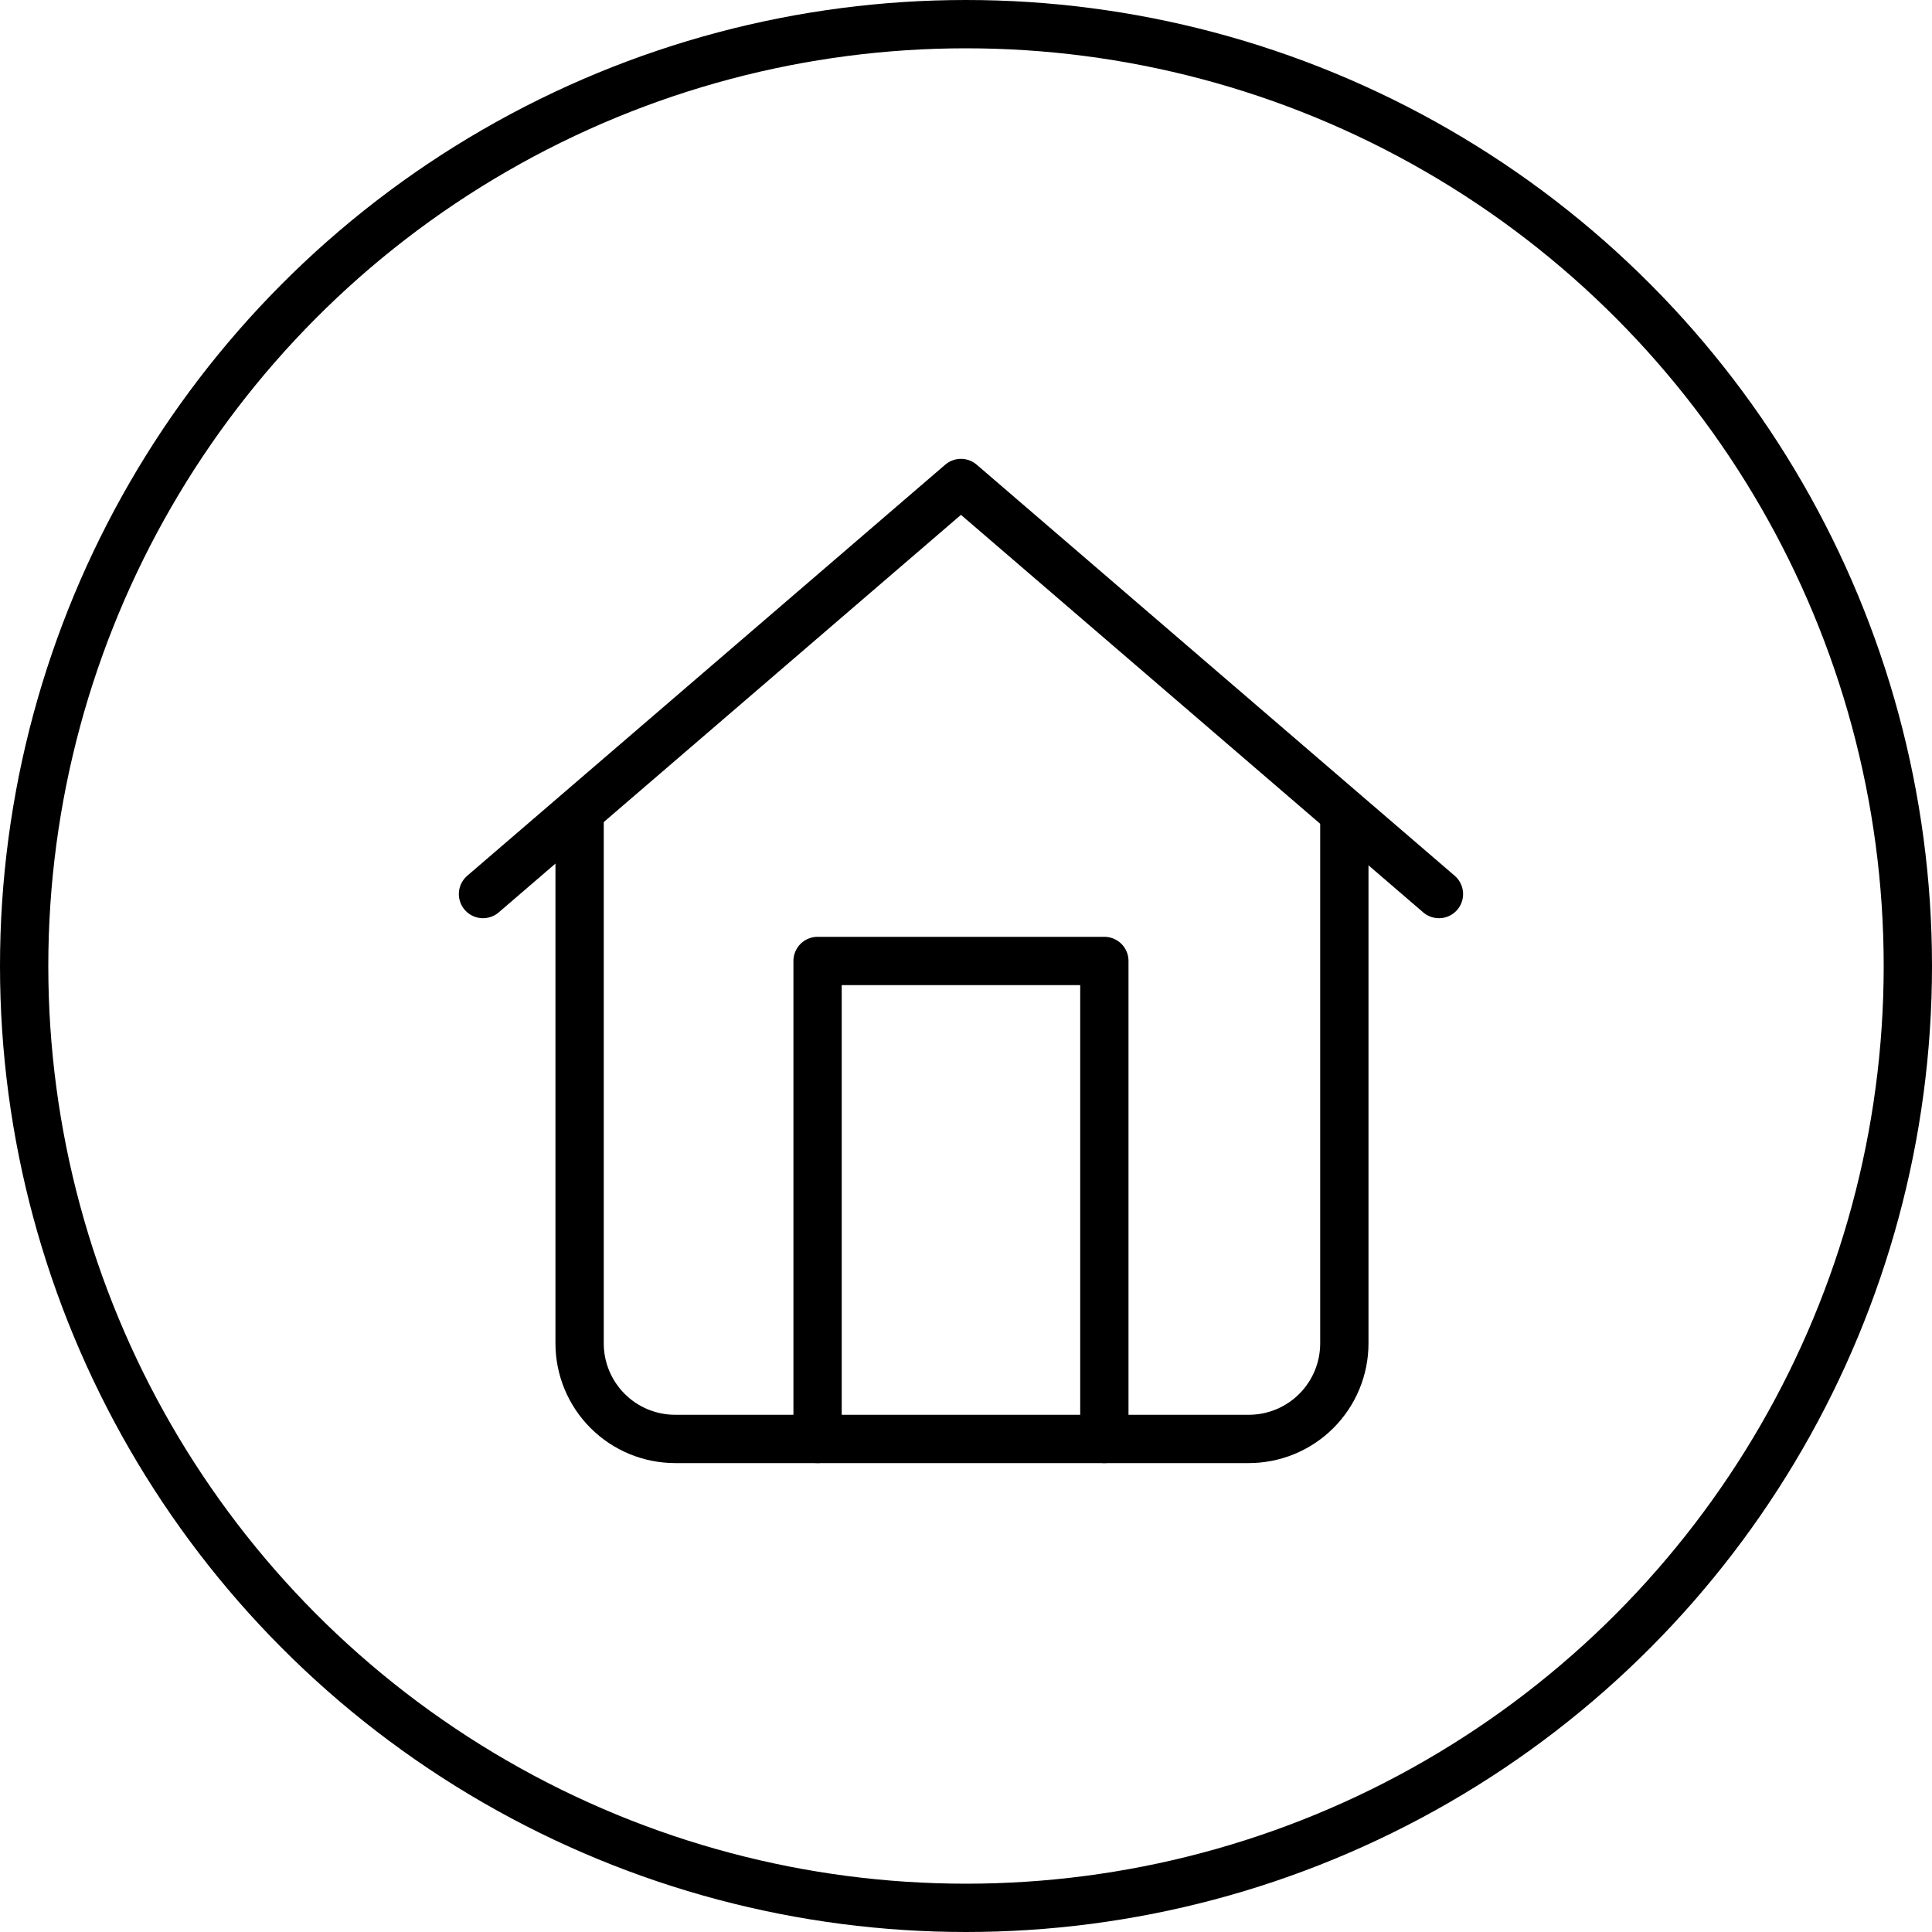
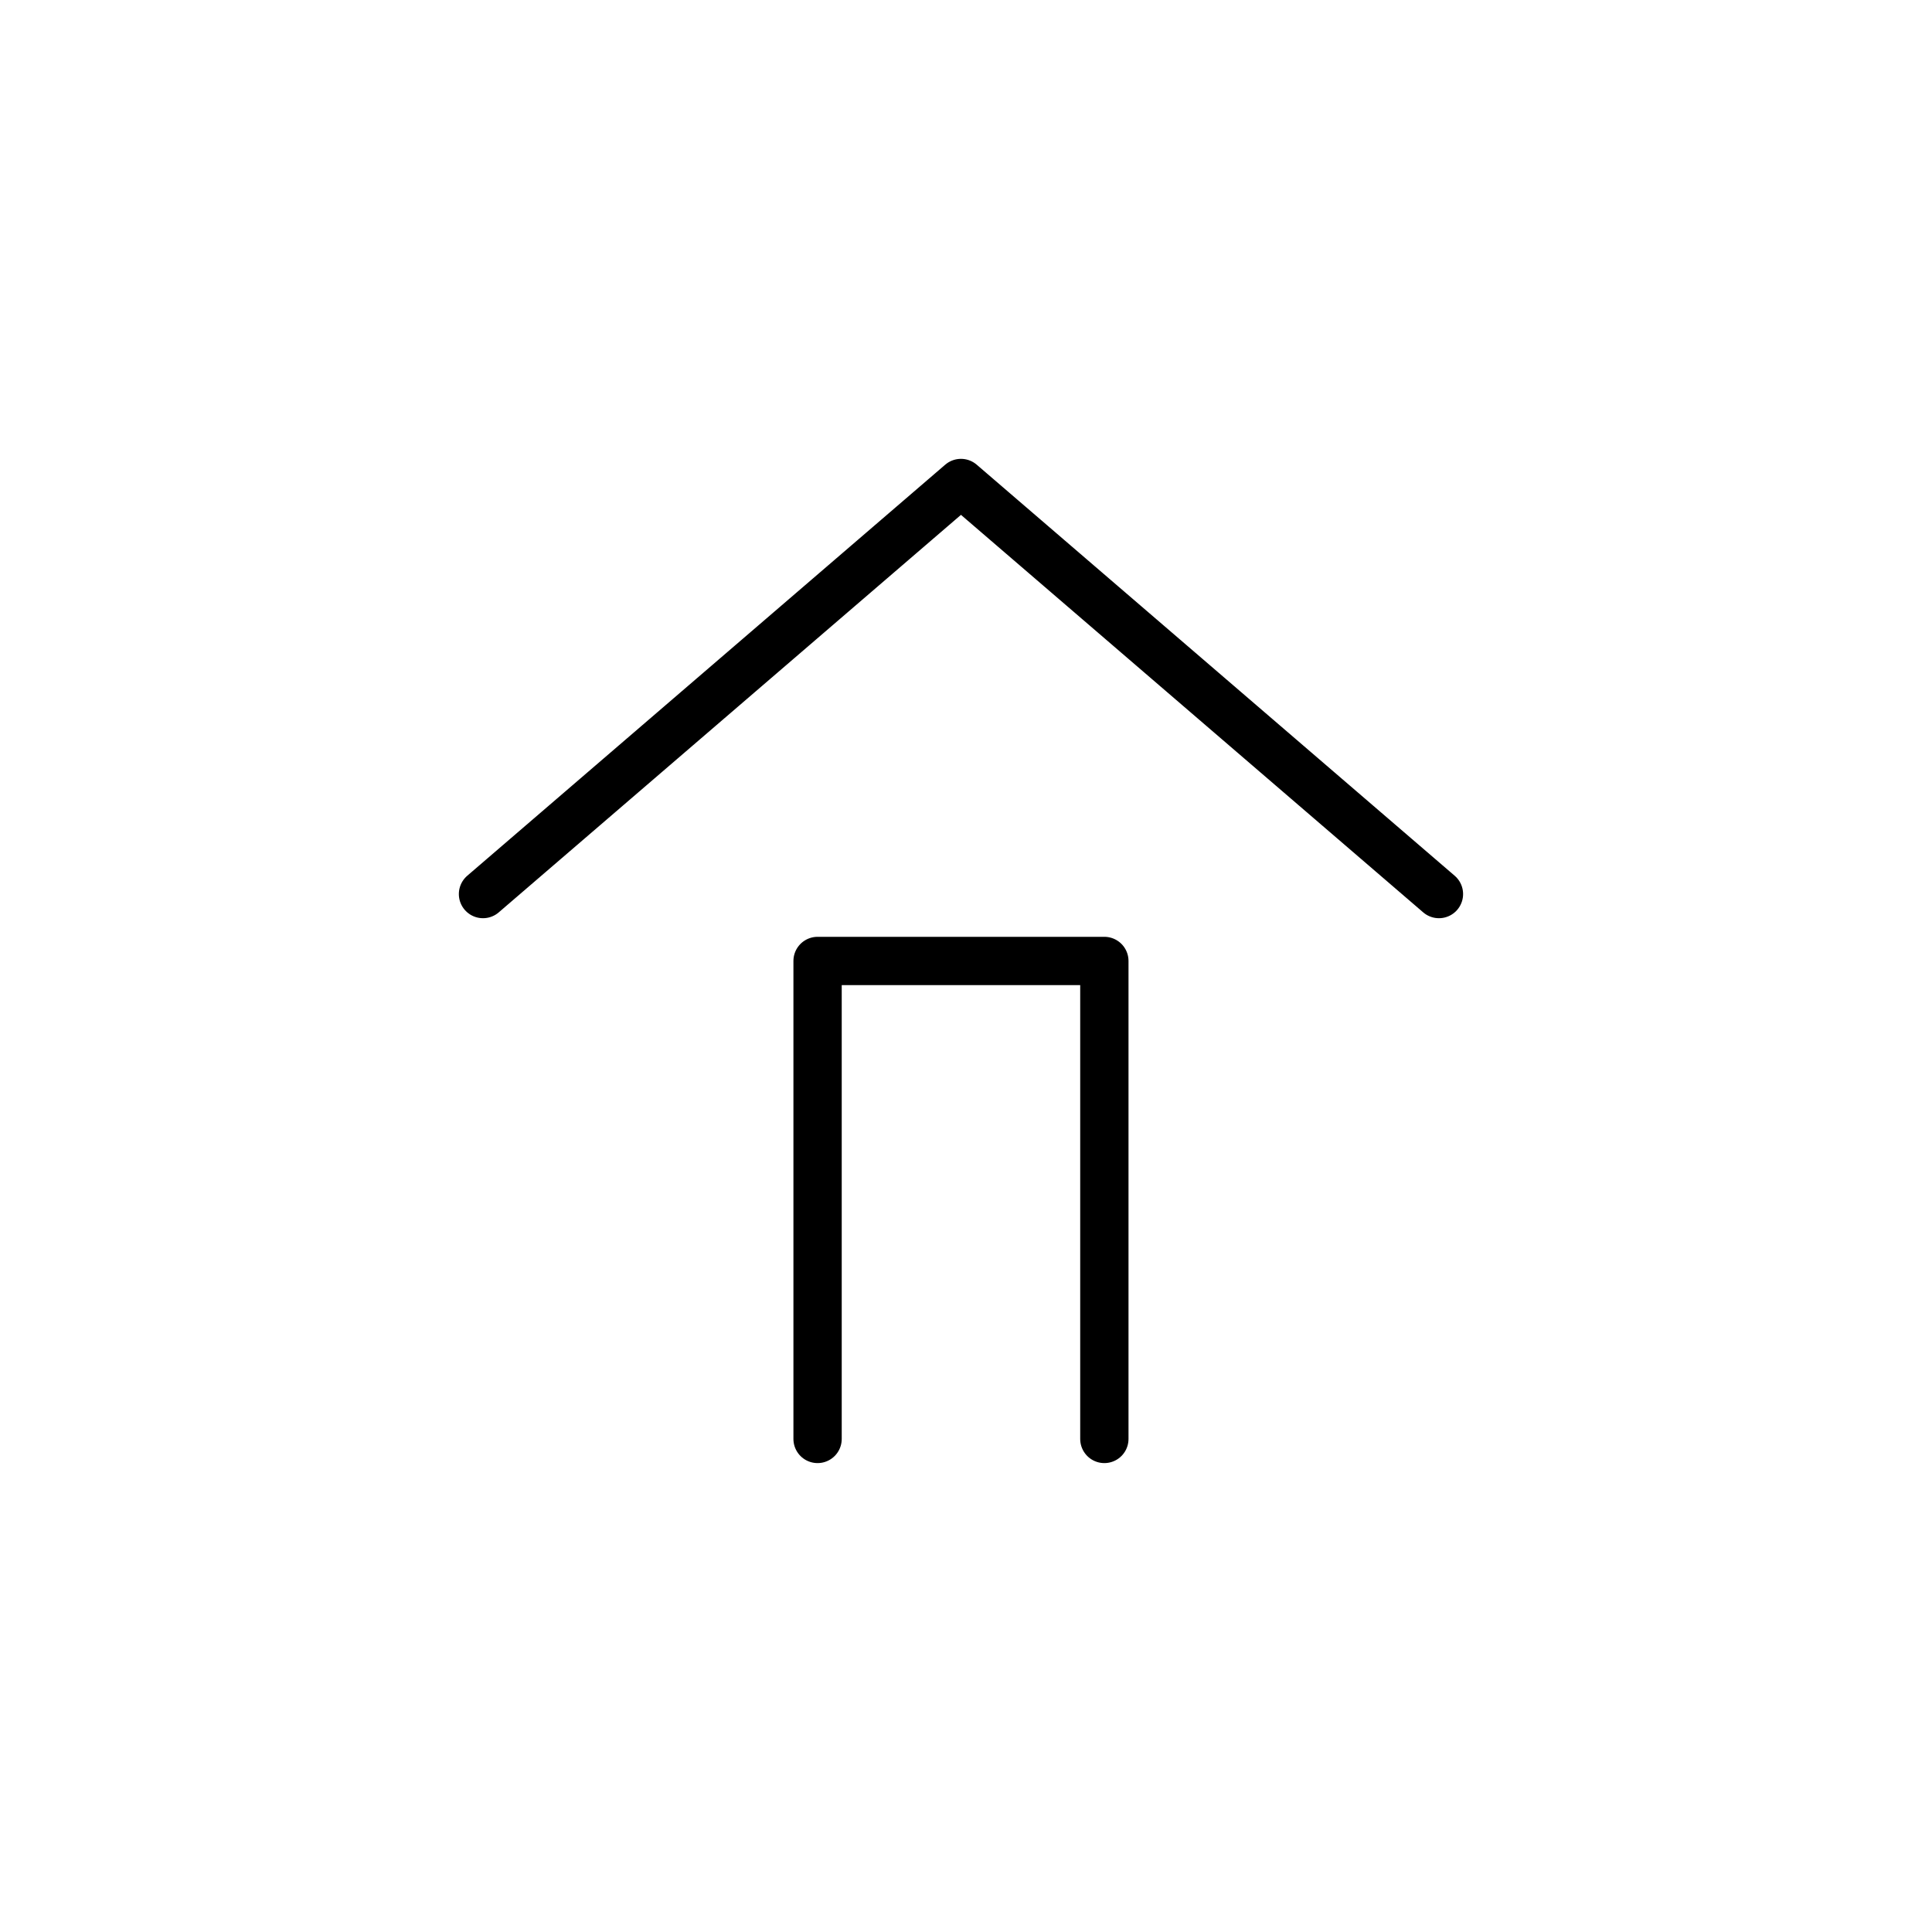
<svg xmlns="http://www.w3.org/2000/svg" width="160" height="160" viewBox="0 0 160 160" fill="none">
-   <circle cx="80" cy="80" r="78" transform="rotate(180 80 80)" stroke="#000000" stroke-width="4" />
-   <path d="M111.333 67.708V111.25C111.333 113.35 110.499 115.363 109.015 116.848C107.53 118.333 105.516 119.167 103.417 119.167H55.917C53.817 119.167 51.803 118.333 50.319 116.848C48.834 115.363 48 113.35 48 111.25V67.708" stroke="#000000" stroke-width="4" stroke-linecap="round" stroke-linejoin="round" />
  <path d="M67.708 119.167V79.583H91.458V119.167M40 74.042L79.583 40L119.167 74.042" stroke="#000000" stroke-width="4" stroke-linecap="round" stroke-linejoin="round" />
</svg>